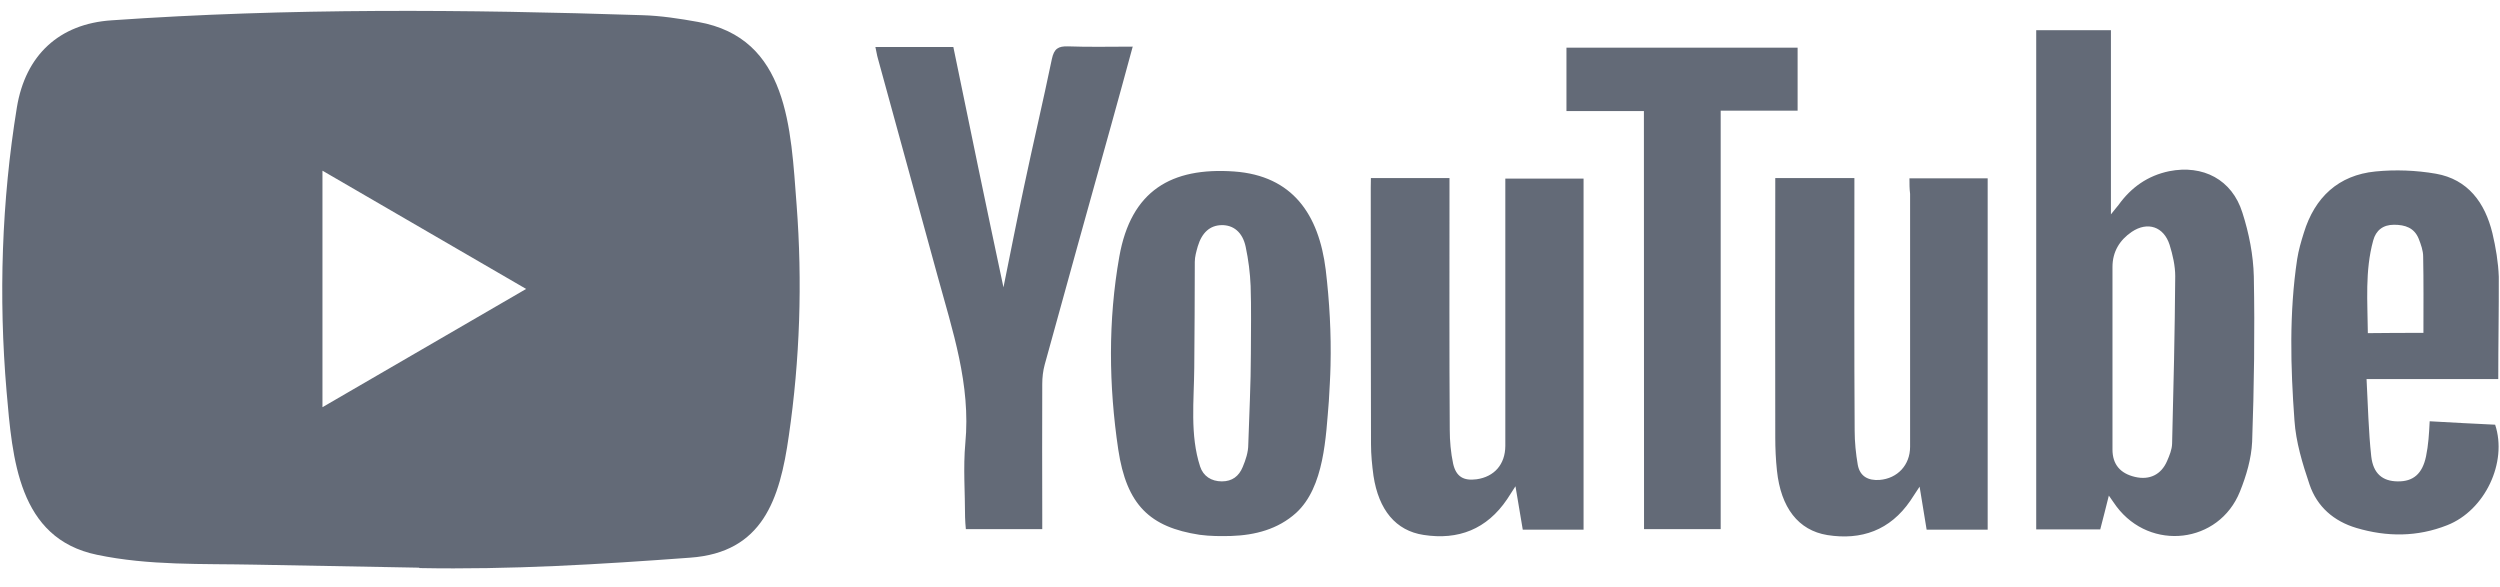
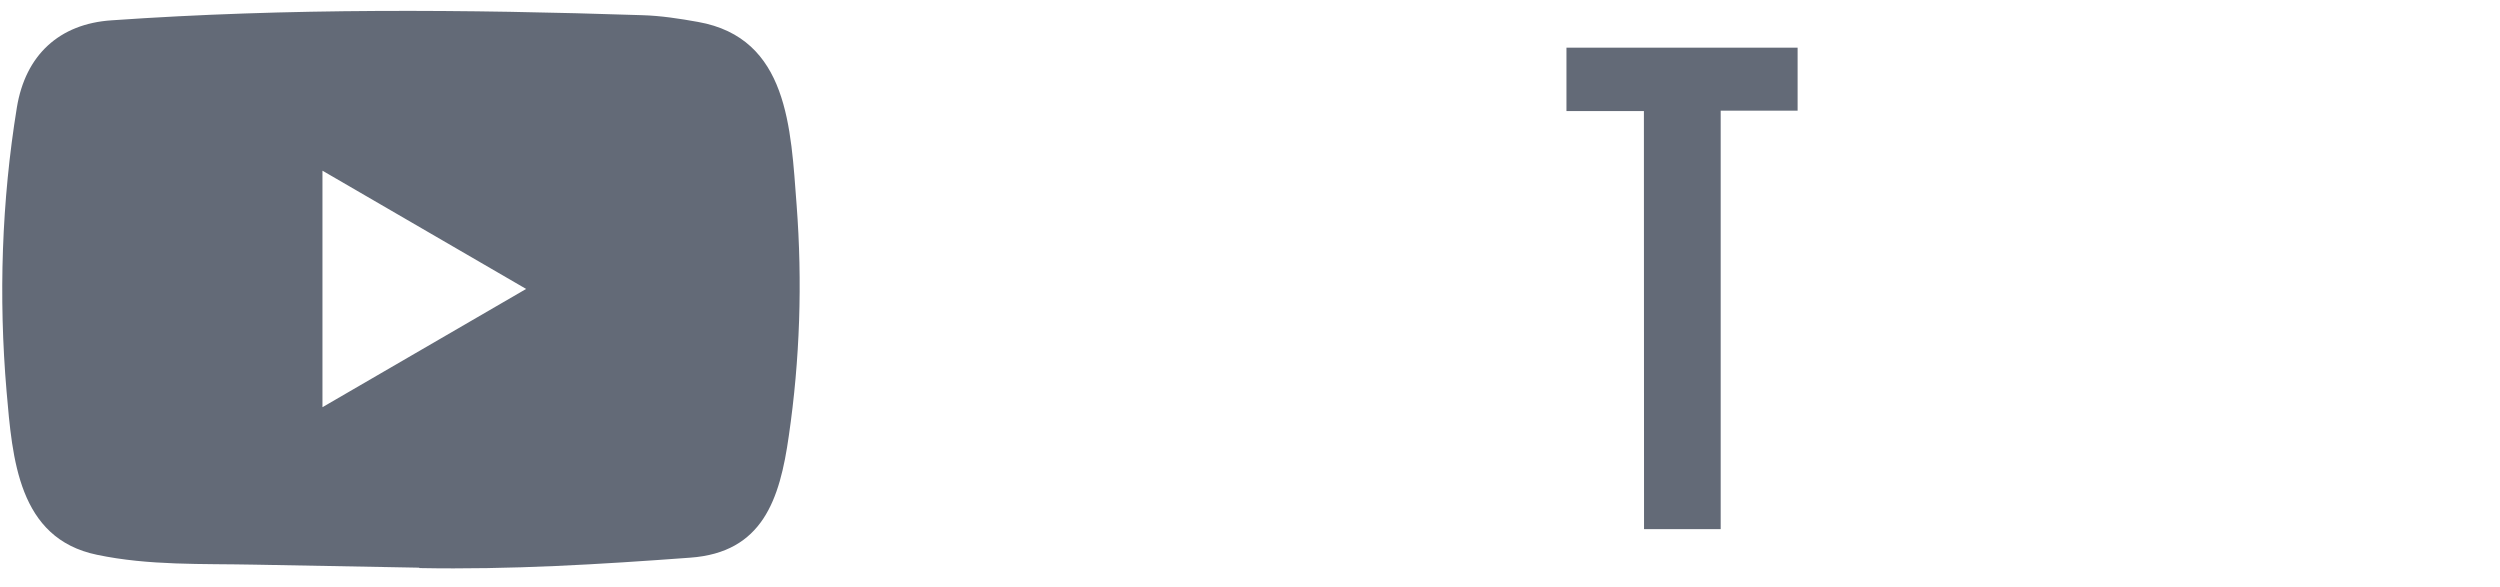
<svg xmlns="http://www.w3.org/2000/svg" width="132" height="31" viewBox="0 0 132 31" fill="none">
  <path d="M22.104 29.973L13.466 29.814C10.669 29.758 7.865 29.869 5.123 29.293C0.952 28.431 0.657 24.209 0.347 20.666C-0.079 15.687 0.086 10.616 0.89 5.678C1.344 2.907 3.13 1.254 5.893 1.073C15.218 0.42 24.606 0.497 33.91 0.802C34.893 0.83 35.883 0.983 36.852 1.157C41.635 2.004 41.751 6.789 42.061 10.818C42.37 14.888 42.239 18.979 41.648 23.021C41.174 26.369 40.267 29.174 36.439 29.445C31.643 29.8 26.956 30.084 22.145 29.994C22.145 29.973 22.118 29.973 22.104 29.973V29.973ZM17.026 21.5C20.64 19.402 24.186 17.34 27.78 15.256C24.159 13.158 20.62 11.095 17.026 9.012V21.5Z" fill="#636A77" />
-   <path d="M111.347 26.167C111.182 26.848 111.038 27.383 110.893 27.952H107.512V1.594H111.457V11.318C111.663 11.054 111.766 10.943 111.856 10.825C112.529 9.887 113.402 9.276 114.529 9.04C116.322 8.685 117.855 9.484 118.398 11.227C118.748 12.311 118.975 13.471 119.002 14.603C119.057 17.513 119.016 20.416 118.913 23.326C118.872 24.216 118.604 25.125 118.267 25.959C117.161 28.709 113.546 29.126 111.752 26.744C111.643 26.598 111.539 26.438 111.347 26.167V26.167ZM111.539 18.916V23.736C111.539 24.521 111.952 25 112.728 25.181C113.491 25.362 114.11 25.063 114.419 24.348C114.549 24.049 114.68 23.736 114.687 23.424C114.762 20.479 114.831 17.534 114.852 14.582C114.852 14.034 114.721 13.464 114.556 12.929C114.247 11.964 113.395 11.679 112.556 12.242C111.924 12.672 111.539 13.283 111.539 14.096V18.916ZM100.819 9.415H104.949V27.966H101.726C101.609 27.265 101.493 26.542 101.355 25.695C101.135 26.021 101.005 26.23 100.867 26.438C99.795 28.001 98.276 28.536 96.483 28.251C94.95 28.001 94.029 26.806 93.823 24.848C93.761 24.264 93.734 23.674 93.734 23.09C93.72 18.75 93.734 14.395 93.734 10.054V9.401H97.912V10.158C97.912 14.353 97.898 18.541 97.926 22.736C97.926 23.334 97.988 23.952 98.091 24.549C98.208 25.16 98.647 25.382 99.239 25.341C100.194 25.264 100.853 24.549 100.853 23.59V10.234C100.819 9.963 100.819 9.713 100.819 9.415V9.415ZM72.383 9.401H76.533V10.186C76.533 14.36 76.519 18.527 76.547 22.688C76.547 23.285 76.602 23.903 76.726 24.486C76.884 25.174 77.282 25.396 77.963 25.306C78.904 25.174 79.475 24.514 79.481 23.549V10.262V9.429H83.612V27.966H80.402C80.285 27.279 80.169 26.57 80.017 25.674C79.811 25.987 79.694 26.167 79.578 26.355C78.505 27.945 77.001 28.529 75.166 28.244C73.695 28.022 72.795 26.924 72.52 25.125C72.444 24.563 72.389 24.007 72.389 23.445C72.376 18.937 72.376 14.409 72.376 9.901L72.383 9.401ZM70.252 19.305C70.239 19.93 70.197 20.555 70.163 21.18C70.005 23.056 69.929 25.716 68.431 27.084C67.476 27.945 66.266 28.258 65.016 28.299C64.459 28.313 63.896 28.313 63.339 28.237C60.707 27.834 59.484 26.66 59.044 23.736C58.542 20.361 58.501 16.93 59.099 13.554C59.717 10.061 61.848 8.824 65.16 9.054C68.252 9.276 69.634 11.325 69.998 14.242C70.197 15.916 70.293 17.61 70.252 19.305V19.305ZM66.046 18.666C66.046 17.478 66.074 16.284 66.033 15.096C66.005 14.409 65.916 13.714 65.772 13.033C65.607 12.248 65.112 11.873 64.493 11.887C63.889 11.901 63.463 12.276 63.243 13.005C63.167 13.276 63.085 13.554 63.085 13.825C63.085 15.687 63.071 17.555 63.057 19.416C63.044 21.153 62.824 22.972 63.366 24.632C63.531 25.139 63.957 25.417 64.514 25.417C65.057 25.417 65.414 25.146 65.614 24.66C65.772 24.285 65.909 23.875 65.909 23.472C65.957 21.875 66.046 20.27 66.046 18.666ZM52.983 15.172C53.347 13.374 53.691 11.616 54.069 9.852C54.543 7.609 55.072 5.365 55.539 3.115C55.656 2.566 55.876 2.434 56.391 2.448C57.498 2.49 58.625 2.462 59.807 2.462C59.422 3.893 59.044 5.254 58.673 6.595C57.498 10.804 56.323 15.027 55.161 19.25C55.072 19.576 55.031 19.93 55.031 20.277C55.017 22.583 55.031 24.882 55.031 27.188V27.938H50.997C50.983 27.73 50.956 27.522 50.956 27.313C50.956 26.008 50.852 24.695 50.969 23.403C51.265 20.298 50.289 17.444 49.499 14.554C48.454 10.734 47.396 6.9 46.351 3.08C46.296 2.9 46.276 2.705 46.221 2.483H50.337C51.203 6.699 52.076 10.915 52.983 15.172ZM131.908 20.014H124.954C125.029 21.424 125.057 22.764 125.201 24.091C125.304 25.014 125.806 25.41 126.596 25.417C127.421 25.431 127.902 25.014 128.094 24.098C128.156 23.799 128.197 23.5 128.225 23.195C128.252 22.924 128.266 22.632 128.287 22.243C129.462 22.306 130.609 22.375 131.743 22.424C132.403 24.403 131.214 26.945 129.214 27.73C127.641 28.355 126.026 28.355 124.418 27.876C123.229 27.522 122.342 26.758 121.944 25.584C121.573 24.486 121.222 23.34 121.147 22.194C120.94 19.368 120.865 16.513 121.291 13.679C121.366 13.207 121.497 12.755 121.641 12.297C122.219 10.408 123.476 9.248 125.421 9.054C126.479 8.949 127.572 8.991 128.616 9.172C130.307 9.47 131.207 10.7 131.599 12.311C131.778 13.068 131.908 13.846 131.936 14.617C131.943 16.388 131.908 18.145 131.908 20.014ZM127.957 17.576C127.957 16.18 127.97 14.867 127.943 13.547C127.943 13.235 127.826 12.908 127.709 12.61C127.476 12.026 126.988 11.867 126.404 11.867C125.82 11.867 125.448 12.165 125.304 12.7C124.864 14.304 125.009 15.944 125.022 17.59C126.074 17.576 127.029 17.576 127.957 17.576V17.576Z" fill="#636A77" />
  <path d="M86.798 5.866H82.709V2.518H94.914V5.845H90.852V27.939H86.805L86.798 5.866Z" fill="#636A77" />
</svg>